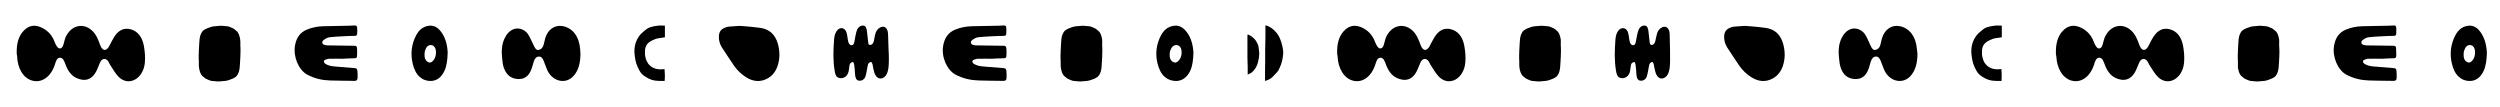
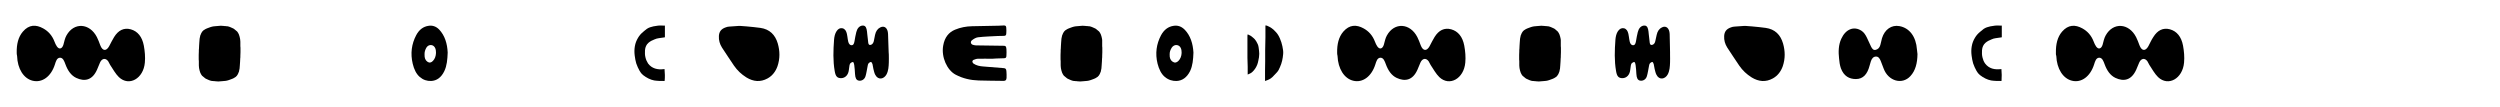
<svg xmlns="http://www.w3.org/2000/svg" version="1.1" id="Layer_1" x="0px" y="0px" viewBox="0 0 1945 83" style="enable-background:new 0 0 1945 83;" xml:space="preserve">
  <path d="M13,40.8c-0.1-6.2,1.1-11.9,4.8-16.2C22.6,19,28,19,33.6,22.1c3.8,2.1,6.9,5.3,8.8,10.3c0.5,1.3,1.1,2.7,1.9,3.8  c1.8,2.5,4,1.8,5-1.3c0.7-2.5,1.2-5.2,2.4-7.3c5.8-10.5,18.1-9.7,23.7,1.3c1,2,1.8,4.1,2.6,6.3c1.7,4.5,4.6,4.9,6.9,0.8  c1.3-2.4,2.5-5,3.9-7.2c3.3-5.3,7.6-7.4,12.9-6c5.4,1.5,8.9,5.8,10.2,12.7c0.8,4.3,1.2,8.9,0.8,13.2c-1.1,12.5-12.3,18.8-20.2,11.3  c-2.6-2.5-4.6-6.2-6.8-9.5c-0.6-0.8-0.9-2-1.5-2.8c-2-2.8-4.9-2.4-6.4,1c-0.8,1.8-1.5,3.7-2.3,5.5c-3.7,8.4-9.8,9.4-16.2,6.4  c-4-1.9-6.6-5.7-8.4-10.6c-0.9-2.4-1.8-5.1-4.2-5.1c-2.5,0.1-3.2,2.8-4,5.3c-3,9.4-9.9,14.4-17.3,12.6c-7-1.7-11.8-9.3-12.1-19.3  C13,42.5,13,41.6,13,40.8z" />
  <path d="M172.8,20.1c-0.6-0.1-1.3-0.1-1.9,0c-0.8,0.1-1.6,0.1-2.5,0.2c-0.7,0.1-1.5,0.1-2.2,0.2c-0.4,0-0.7,0.2-1.1,0.2  c-0.9,0.2-1.7,0.5-2.5,0.8c-0.5,0.2-1.1,0.4-1.6,0.6c-0.4,0.1-0.8,0.3-1.1,0.5c-0.6,0.3-1.1,0.6-1.6,1c-0.7,0.5-1.2,1.3-1.6,2  c-0.1,0.1-0.1,0.2-0.2,0.4c-0.2,0.5-0.5,1.1-0.7,1.7c-0.1,0.1-0.1,0.3-0.1,0.5c-0.2,0.6-0.3,1.3-0.4,1.9c-0.1,0.8-0.1,1.7-0.2,2.5  c-0.1,1-0.1,2-0.2,3c0,0.7,0,1.5-0.1,2.3c0,0.3-0.1,0.7-0.1,1c0,0.4,0,0.7,0,1.1c0,0.9-0.1,1.8-0.1,2.7c0,1.2,0,2.4,0,3.6  c0,0.4,0.1,0.8,0.1,1.2s0,0.8,0,1.3c0,0.7,0,1.4,0,2.1c0,0.4,0,0.9,0.1,1.3c0,0.3,0,0.6,0.1,0.9c0.2,1.2,0.5,2.3,0.9,3.4  c0.4,0.9,0.8,1.7,1.4,2.4c0.5,0.5,1.1,1,1.7,1.4c0.2,0.1,0.4,0.3,0.6,0.5c0.2,0.1,0.4,0.3,0.6,0.4c0.7,0.3,1.3,0.6,2,0.9  c0.2,0.1,0.5,0.2,0.7,0.3c0.4,0.1,0.8,0.3,1.2,0.4c0.5,0.1,1.1,0.3,1.7,0.2c0.2,0,0.3,0.1,0.5,0.1s0.3,0,0.5,0h0.1  c0.7,0.2,1.4,0.1,2.1,0.2c0.6,0.1,1.3,0.1,1.9,0c0.8-0.1,1.6-0.1,2.5-0.2c0.7-0.1,1.5-0.1,2.2-0.2c0.4,0,0.7-0.2,1.1-0.2  c0.9-0.2,1.7-0.5,2.5-0.8c0.5-0.2,1.1-0.4,1.6-0.6c0.4-0.1,0.8-0.3,1.1-0.5c0.6-0.3,1.1-0.6,1.6-1c0.7-0.5,1.2-1.3,1.6-2  c0.1-0.1,0.1-0.2,0.2-0.4c0.2-0.5,0.5-1.1,0.7-1.7c0.1-0.1,0.1-0.3,0.1-0.5c0.2-0.6,0.3-1.3,0.4-1.9c0.1-0.8,0.1-1.7,0.2-2.5  c0.1-1,0.1-2,0.2-3c0-0.7,0-1.5,0.1-2.3c0-0.3,0.1-0.7,0.1-1c0-0.4,0-0.7,0-1.1c0-0.9,0.1-1.8,0.1-2.7c0-1.2,0-2.4,0-3.6  c0-0.4-0.1-0.8-0.1-1.2s0-0.8,0-1.3c0-0.7,0-1.4,0-2.1c0-0.4,0-0.9-0.1-1.3c0-0.3,0-0.6-0.1-0.9c-0.2-1.2-0.5-2.3-0.9-3.4  c-0.4-0.9-0.8-1.7-1.4-2.4c-0.5-0.5-1.1-1-1.7-1.4c-0.2-0.1-0.4-0.3-0.6-0.5c-0.2-0.1-0.4-0.3-0.6-0.4c-0.7-0.3-1.3-0.6-2-0.9  c-0.2-0.1-0.5-0.2-0.7-0.3c-0.4-0.1-0.8-0.3-1.2-0.4c-0.5-0.1-1.1-0.3-1.7-0.2c-0.2,0-0.3-0.1-0.5-0.1s-0.3,0-0.5,0h-0.1  C174.2,20.1,173.5,20.2,172.8,20.1L172.8,20.1z" />
-   <path d="M267,45.7c-3.6,0-7.3-0.1-10.9,0c-1.1,0-2.2,0.5-3.3,0.9c-0.4,0.1-0.9,0.8-0.8,1.3c0,0.5,0.4,1.2,0.8,1.5  c2.3,1.6,4.8,2.1,7.4,2.3c5.3,0.5,10.5,0.9,15.8,1.3c1.5,0.1,2,0.7,2.1,2.6c0.1,1.6,0.2,3.3,0.1,4.9c-0.1,1.7-0.7,2.3-2,2.4  c-0.5,0-1,0-1.5,0c-6-0.1-12-0.1-18.1-0.3c-6-0.2-11.9-1.5-17.5-4.5c-6.6-3.5-11.1-13.7-9.6-22.6c1.1-6.5,4.3-10.4,9.1-12.4  c4.3-1.8,8.6-2.6,13.1-2.7c6.7-0.1,13.5-0.2,20.2-0.4c1.4,0,2.8-0.2,4.2-0.2c1.3,0,1.7,0.6,1.8,2.4c0.1,1.1,0.1,2.3,0,3.4  c0,1.7-0.4,2.2-1.7,2.3c-1.6,0.1-3.3,0-4.9,0.1c-5,0.3-10.1,0.4-15.1,1c-1.6,0.2-3.2,1.2-4.6,2.3c-1.4,1.1-1,2.9,0.5,3.5  c0.8,0.3,1.6,0.4,2.4,0.5c7,0.1,14.1,0.2,21.1,0.3c1.7,0,2.1,0.4,2.2,2.6c0.1,1.6,0.1,3.2,0,4.8c0,1.8-0.4,2.2-1.8,2.3  C272.9,45.4,267,45.6,267,45.7L267,45.7z" />
  <path d="M348.3,40.9c-0.2,5.4-0.6,10.2-2.6,14.4c-2.4,5-5.9,7.5-10.3,7.7c-3.2,0.1-6.1-0.8-8.8-3.1c-2.8-2.4-4.5-6.1-5.5-10.3  c-1.9-8-0.9-15.4,2.7-22.2c2.3-4.4,5.6-6.7,9.5-7.3c3-0.5,5.8,0.3,8.3,2.8C346.1,27.6,348,34,348.3,40.9L348.3,40.9z M330.3,42.5  c-0.1,2.5,0.6,4.4,2.2,5.5c1.5,1.1,3,0.8,4.3-0.6c1.5-1.5,2.3-3.7,2.4-6.2c0-1.2-0.1-2.5-0.5-3.5c-1.2-3.3-5.2-3.6-7-0.6  C330.8,38.7,330.2,40.4,330.3,42.5L330.3,42.5z" />
-   <path d="M451.6,42.1c-0.1,7.1-1.6,12.9-5.5,17.1c-6.4,7-17.2,3.9-20.8-5.8c-0.7-2-1.5-4-2.3-6s-1.9-3.5-3.8-3.4  c-2,0.1-3.2,1.6-3.9,3.8c-0.4,1.1-0.7,2.2-1,3.4c-1.7,6.5-5,10.3-10.5,10.3c-5.1,0-9.4-2.2-11.7-8.4c-0.9-2.3-1.2-5-1.4-7.5  c-0.6-5.3-0.5-10.6,1.7-15.4c3.4-7.5,9.8-10.1,15.7-6.3c1.9,1.2,3.1,3.1,4.2,5.3c1.1,2.4,2.2,4.7,3.4,7.1c0.8,1.6,1.8,2.9,3.5,2.5  c1.8-0.4,3-1.6,3.7-3.8c0.5-1.7,0.8-3.5,1.3-5.3c2-6.8,7.4-10.5,13.5-9.4c7.9,1.4,13,8.2,13.7,18.3  C451.5,39.9,451.6,41.3,451.6,42.1L451.6,42.1z" />
  <path d="M517,53.7c0.3,3.1,0.4,6.1,0.1,9.2c-0.2,0-0.3,0.1-0.4,0.1c-2.6,0-5.1,0-7.7-0.4c-3.1-0.6-6-2.1-8.7-4.2  c-1.1-0.9-2-2-2.7-3.3c-1-1.8-1.9-3.7-2.6-5.8c-0.6-1.9-0.9-4-1.2-6.1c-0.3-2.4-0.3-4.7,0.1-7.1c0.4-2.5,1.3-4.7,2.5-6.7  c1.1-1.9,2.5-3.4,4.1-4.7c0.9-0.7,1.7-1.5,2.7-2.2c1.6-1.1,3.4-1.6,5.2-2c2.4-0.5,4.8-0.8,7.3-0.6c0.2,0,0.4,0,0.6,0  c0.3,0,0.6,0,1,0V29c-0.2,0-0.3,0.1-0.5,0.1c-1.4,0.2-2.8,0.4-4.2,0.6c-1.2,0.1-2.3,0.5-3.5,1c-1.6,0.6-3.2,1.4-4.6,2.6  c-1.6,1.4-2.5,3.3-2.7,5.8c-0.1,1.9-0.1,3.9,0.4,5.7c0.4,1.7,1.1,3.2,2,4.6c1.5,2,3.3,3.2,5.4,3.9c2.2,0.7,4.4,0.8,6.6,0.5  c0.2,0,0.4,0,0.5,0C516.8,53.6,516.9,53.7,517,53.7L517,53.7z" />
  <path d="M591.6,21.7c7.1,1,11.5,5.3,13.5,12.1c1.7,5.9,1.8,11.8-0.2,17.7c-1.4,4-3.9,7.4-7.7,9.5c-5.6,3.1-11.1,2.5-16.4-0.7  c-3.9-2.4-7.2-5.5-9.8-9.3c-3.1-4.7-6.3-9.3-9.3-14c-1.7-2.7-2.6-5.7-2.4-9c0.2-3.4,1.8-5.5,5.3-6.7c0.9-0.3,1.7-0.6,2.6-0.6  c2.4-0.2,4.7-0.4,7.1-0.5C574.4,19.9,585.9,20.9,591.6,21.7L591.6,21.7z" />
  <path d="M690.9,26.4c-0.2-4.5-2.7-6.7-6-5.1c-2.1,1-3.5,3-4.1,5.8c-0.4,1.7-0.7,3.4-1,5c-0.4,1.5-1.2,2.5-2.3,2.8s-1.8-0.1-2-1.6  c-0.3-2.3-0.5-4.6-0.8-7c-0.1-1.2-0.2-2.4-0.5-3.6c-0.5-2.2-1.7-3-3.4-2.8c-2.4,0.4-3.9,2.3-4.6,5.1c-0.6,2.3-1,4.7-1.4,7.1  c-0.4,2.2-1,3-2.1,3.1c-1.3,0.1-2.4-1-2.8-2.9c-0.3-1.2-0.4-2.4-0.6-3.6c-0.1-0.8-0.2-1.6-0.4-2.3c-0.5-2.3-1.5-3.9-3.4-4.4  c-1.9-0.4-3.4,0.4-4.6,2.2c-1.3,1.9-1.8,4.3-2,6.7c-0.6,8.2-0.9,16.3,0.5,24.4c0.7,4.3,2.1,5.6,5.3,5.5c3-0.2,5.3-2.6,5.7-6.3  c0.2-1.2,0.3-2.4,0.5-3.6c0.1-0.6,0.4-1.4,0.7-1.7c0.6-0.5,1.5-1.1,2.1-0.9c0.4,0.1,0.8,1.4,0.9,2.3c0.3,2.3,0.5,4.6,0.6,6.9  c0.2,3.3,1,4.8,2.8,5.2c2.3,0.5,4.7-0.9,5.4-3.5c0.7-2.3,1-4.8,1.5-7.2c0.2-0.9,0.3-1.9,0.7-2.5c0.5-0.7,1.3-1.2,2-1.3  c0.4,0,1,1,1.2,1.7c0.3,1.2,0.4,2.5,0.7,3.7c0.4,1.5,0.7,3.2,1.4,4.5c2.3,4.5,6.8,3.5,8.8-0.2c1.5-2.8,1.7-6.1,1.8-9.3  c0.1-2.1,0-4.1,0-6.2C691.4,42.6,691.1,31.8,690.9,26.4L690.9,26.4z" />
  <path d="M771.9,45.7c-3.7,0-7.4-0.1-11.1,0c-1.1,0-2.3,0.5-3.4,0.9c-0.4,0.1-0.9,0.8-0.9,1.3s0.4,1.2,0.8,1.5  c2.3,1.6,4.9,2.1,7.5,2.3c5.3,0.5,10.7,0.9,16.1,1.3c1.5,0.1,2,0.7,2.1,2.6c0.1,1.6,0.2,3.3,0.1,4.9c-0.1,1.7-0.7,2.3-2,2.4  c-0.5,0-1,0-1.5,0c-6.1-0.1-12.2-0.1-18.3-0.3s-12.1-1.5-17.8-4.5c-6.7-3.5-11.3-13.7-9.7-22.6c1.1-6.5,4.4-10.4,9.2-12.4  c4.3-1.8,8.7-2.6,13.3-2.7c6.8-0.1,13.7-0.2,20.5-0.4c1.4,0,2.9-0.2,4.3-0.2c1.4,0,1.8,0.6,1.8,2.4c0.1,1.1,0.1,2.3,0,3.4  c0,1.7-0.4,2.2-1.7,2.3c-1.7,0.1-3.3,0-5,0.1c-5.1,0.3-10.2,0.4-15.3,1c-1.6,0.2-3.3,1.2-4.7,2.3c-1.4,1.1-1,2.9,0.5,3.5  c0.8,0.3,1.6,0.4,2.5,0.5c7.2,0.1,14.3,0.2,21.5,0.3c1.7,0,2.1,0.4,2.3,2.6c0.1,1.6,0.1,3.2,0,4.8c0,1.8-0.4,2.2-1.8,2.3  C777.9,45.4,771.9,45.6,771.9,45.7L771.9,45.7z" />
  <path d="M843.3,20.1c-0.7-0.1-1.3-0.1-1.9,0c-0.8,0.1-1.6,0.1-2.5,0.2c-0.7,0.1-1.5,0.1-2.2,0.2c-0.4,0-0.7,0.2-1.1,0.2  c-0.9,0.2-1.7,0.5-2.5,0.8c-0.5,0.2-1.1,0.4-1.6,0.6c-0.4,0.1-0.8,0.3-1.1,0.5c-0.6,0.3-1.1,0.6-1.6,1c-0.7,0.5-1.2,1.3-1.6,2  c-0.1,0.1-0.1,0.2-0.2,0.4c-0.2,0.5-0.5,1.1-0.7,1.7c-0.1,0.1-0.1,0.3-0.1,0.5c-0.2,0.6-0.3,1.3-0.4,1.9c-0.1,0.8-0.1,1.7-0.2,2.5  c-0.1,1-0.1,2-0.2,3c0,0.7,0,1.5-0.1,2.3c0,0.3-0.1,0.7-0.1,1c0,0.4,0,0.7,0,1.1c0,0.9-0.1,1.8-0.1,2.7c0,1.2,0,2.4,0,3.6  c0,0.4,0.1,0.8,0.1,1.2s0,0.8,0,1.3c0,0.7,0,1.4,0,2.1c0,0.4,0,0.9,0.1,1.3c0,0.3,0,0.6,0.1,0.9c0.2,1.2,0.5,2.3,0.9,3.4  c0.4,0.9,0.8,1.7,1.4,2.4c0.5,0.5,1.1,1,1.7,1.4c0.2,0.1,0.4,0.3,0.6,0.5c0.2,0.1,0.4,0.3,0.6,0.4c0.7,0.3,1.3,0.6,2,0.9  c0.2,0.1,0.5,0.2,0.7,0.3c0.4,0.1,0.8,0.3,1.2,0.4c0.5,0.1,1.1,0.3,1.7,0.2c0.2,0,0.3,0.1,0.5,0.1s0.3,0,0.5,0h0.1  c0.7,0.2,1.4,0.1,2.1,0.2c0.6,0.1,1.3,0.1,1.9,0c0.8-0.1,1.6-0.1,2.5-0.2c0.7-0.1,1.5-0.1,2.2-0.2c0.4,0,0.7-0.2,1.1-0.2  c0.9-0.2,1.7-0.5,2.5-0.8c0.5-0.2,1.1-0.4,1.6-0.6c0.4-0.1,0.8-0.3,1.1-0.5c0.6-0.3,1.1-0.6,1.6-1c0.7-0.5,1.2-1.3,1.6-2  c0.1-0.1,0.1-0.2,0.2-0.4c0.2-0.5,0.5-1.1,0.7-1.7c0.1-0.1,0.1-0.3,0.1-0.5c0.2-0.6,0.3-1.3,0.4-1.9c0.1-0.8,0.1-1.7,0.2-2.5  c0.1-1,0.1-2,0.2-3c0-0.7,0-1.5,0.1-2.3c0-0.3,0.1-0.7,0.1-1c0-0.4,0-0.7,0-1.1c0-0.9,0.1-1.8,0.1-2.7c0-1.2,0-2.4,0-3.6  c0-0.4-0.1-0.8-0.1-1.2s0-0.8,0-1.3c0-0.7,0-1.4,0-2.1c0-0.4,0-0.9,0-1.3c0-0.3,0-0.6-0.1-0.9c-0.2-1.2-0.5-2.3-0.9-3.4  c-0.4-0.9-0.8-1.7-1.4-2.4c-0.5-0.5-1.1-1-1.7-1.4c-0.2-0.1-0.4-0.3-0.6-0.5c-0.2-0.1-0.4-0.3-0.6-0.4c-0.7-0.3-1.3-0.6-2-0.9  c-0.2-0.1-0.5-0.2-0.7-0.3c-0.4-0.1-0.8-0.3-1.2-0.4c-0.5-0.1-1.1-0.3-1.7-0.2c-0.2,0-0.3-0.1-0.5-0.1s-0.3,0-0.5,0h-0.1  C844.7,20.1,844,20.2,843.3,20.1L843.3,20.1z" />
  <path d="M928.5,40.9c-0.2,5.4-0.6,10.2-2.6,14.4c-2.5,5-6.1,7.5-10.5,7.7c-3.2,0.1-6.3-0.8-9.1-3.1c-2.9-2.4-4.6-6.1-5.7-10.3  c-2-8-0.9-15.4,2.7-22.2c2.4-4.4,5.7-6.7,9.7-7.3c3.1-0.5,5.9,0.3,8.5,2.8C926.2,27.6,928.1,34,928.5,40.9L928.5,40.9z M910,42.5  c-0.1,2.5,0.6,4.4,2.3,5.5c1.6,1.1,3.1,0.8,4.5-0.6c1.5-1.5,2.4-3.7,2.5-6.2c0-1.2-0.1-2.5-0.5-3.5c-1.2-3.3-5.3-3.6-7.2-0.6  C910.6,38.7,909.9,40.4,910,42.5L910,42.5z" />
  <path d="M984.2,63C984.3,63,984.3,63,984.2,63c2.1-0.7,4.1-1.4,5.8-3.1c1.2-1.2,2.4-2.5,3.6-3.8c1-1.1,1.7-2.6,2.3-4.1  c1.4-3.1,2.1-6.4,2.4-10c0.2-2-0.2-4-0.6-6c-0.4-2.1-1.1-4.1-1.9-6c-0.8-1.9-1.8-3.6-3.1-5c-0.2-0.2-0.3-0.4-0.5-0.5  c-1.8-2.1-3.9-3.4-6.2-4.4c-0.3-0.1-0.6-0.2-1-0.3c-0.1,0-0.3,0-0.5,0c0,0.4,0,0.8,0,1.2c0,2.6,0,5.2,0,7.9  c-0.1,3.4-0.2,6.8-0.2,10.2c0,3,0,5.9,0,8.9c0,2.2-0.1,4.3-0.1,6.5c0,1.4,0,2.9,0,4.3c0,1.2,0,2.4,0,3.6  C984.1,62.7,984.1,62.8,984.2,63L984.2,63z" />
  <path d="M970.6,26.8c0,0.5-0.1,0.8-0.1,1.2c0,3.2,0,6.5,0,9.7c0,2.4,0,4.9,0,7.3c0,2.3,0.1,4.6,0.2,6.9c0,1.8,0,3.7,0,5.5  c0,0.1,0,0.3,0,0.6c1.3-0.6,2.6-1,3.7-2.1c1.6-1.5,2.8-3.3,3.7-5.5c0.4-1,0.7-2.2,0.9-3.3c0.4-1.7,0.7-3.4,0.7-5.2  c0-1.2-0.2-2.4-0.3-3.6c0-0.5-0.1-1-0.2-1.5c-0.2-1.8-1-3.2-1.8-4.6c-0.7-1.2-1.5-2.1-2.5-2.9c-0.9-0.8-1.9-1.6-3-2  C971.6,27,971.1,26.9,970.6,26.8L970.6,26.8z" />
  <path d="M1040.3,40.8c-0.1-6.2,1.1-11.9,4.8-16.2c4.8-5.5,10.2-5.6,15.8-2.5c3.8,2.1,6.9,5.3,8.8,10.3c0.5,1.3,1.1,2.7,1.9,3.8  c1.8,2.5,4,1.8,5-1.3c0.7-2.5,1.2-5.2,2.4-7.3c5.8-10.5,18.1-9.7,23.7,1.3c1,2,1.8,4.1,2.6,6.3c1.7,4.5,4.6,4.9,6.9,0.8  c1.3-2.4,2.5-5,3.9-7.2c3.3-5.3,7.6-7.4,12.9-6c5.4,1.5,8.9,5.8,10.2,12.7c0.8,4.3,1.2,8.9,0.8,13.2c-1.1,12.5-12.3,18.8-20.2,11.3  c-2.6-2.5-4.6-6.2-6.8-9.5c-0.6-0.8-0.9-2-1.5-2.8c-2-2.8-4.9-2.4-6.4,1c-0.8,1.8-1.5,3.7-2.3,5.5c-3.7,8.4-9.8,9.4-16.2,6.4  c-4-1.9-6.6-5.7-8.4-10.6c-0.9-2.4-1.8-5.1-4.2-5.1c-2.5,0.1-3.2,2.8-4,5.3c-3,9.4-9.9,14.4-17.2,12.6c-7-1.7-11.8-9.3-12.2-19.3  C1040.3,42.5,1040.3,41.6,1040.3,40.8z" />
  <path d="M1200.1,20.1c-0.6-0.1-1.3-0.1-1.9,0c-0.8,0.1-1.6,0.1-2.5,0.2c-0.7,0.1-1.5,0.1-2.2,0.2c-0.4,0-0.7,0.2-1.1,0.2  c-0.9,0.2-1.7,0.5-2.5,0.8c-0.5,0.2-1.1,0.4-1.6,0.6c-0.4,0.1-0.8,0.3-1.1,0.5c-0.6,0.3-1.1,0.6-1.6,1c-0.7,0.5-1.2,1.3-1.6,2  c-0.1,0.1-0.1,0.2-0.2,0.4c-0.2,0.5-0.5,1.1-0.7,1.7c-0.1,0.1-0.1,0.3-0.1,0.5c-0.2,0.6-0.3,1.3-0.4,1.9c-0.1,0.8-0.1,1.7-0.2,2.5  c-0.1,1-0.1,2-0.2,3c0,0.7,0,1.5-0.1,2.3c0,0.3-0.1,0.7-0.1,1c0,0.4,0,0.7,0,1.1c0,0.9-0.1,1.8-0.1,2.7c0,1.2,0,2.4,0,3.6  c0,0.4,0.1,0.8,0.1,1.2s0,0.8,0,1.3c0,0.7,0,1.4,0,2.1c0,0.4,0,0.9,0.1,1.3c0,0.3,0,0.6,0.1,0.9c0.2,1.2,0.5,2.3,0.9,3.4  c0.4,0.9,0.8,1.7,1.4,2.4c0.5,0.5,1.1,1,1.7,1.4c0.2,0.1,0.4,0.3,0.6,0.5c0.2,0.1,0.4,0.3,0.6,0.4c0.7,0.3,1.3,0.6,2,0.9  c0.2,0.1,0.5,0.2,0.7,0.3c0.4,0.1,0.8,0.3,1.2,0.4c0.5,0.1,1.1,0.3,1.7,0.2c0.2,0,0.4,0.1,0.5,0.1c0.2,0,0.3,0,0.5,0h0.1  c0.7,0.2,1.4,0.1,2.1,0.2c0.7,0.1,1.3,0.1,1.9,0c0.8-0.1,1.7-0.1,2.5-0.2c0.7-0.1,1.4-0.1,2.2-0.2c0.4,0,0.7-0.2,1.1-0.2  c0.9-0.2,1.7-0.5,2.5-0.8c0.5-0.2,1.1-0.4,1.6-0.6c0.4-0.1,0.8-0.3,1.1-0.5c0.6-0.3,1.1-0.6,1.6-1c0.7-0.5,1.1-1.3,1.6-2  c0.1-0.1,0.1-0.2,0.2-0.4c0.2-0.5,0.5-1.1,0.7-1.7c0.1-0.1,0-0.3,0.1-0.5c0.2-0.6,0.3-1.3,0.4-1.9c0.1-0.8,0.2-1.7,0.2-2.5  c0.1-1,0.1-2,0.2-3c0-0.7,0-1.5,0.1-2.3c0-0.3,0.1-0.7,0.1-1c0-0.4,0-0.7,0-1.1c0-0.9,0.1-1.8,0.1-2.7c0-1.2,0-2.4,0-3.6  c0-0.4-0.1-0.8-0.1-1.2s0-0.8,0-1.3c0-0.7,0-1.4,0-2.1c0-0.4,0-0.9,0-1.3c0-0.3,0-0.6-0.1-0.9c-0.2-1.2-0.5-2.3-0.9-3.4  c-0.4-0.9-0.8-1.7-1.4-2.4c-0.5-0.5-1.1-1-1.6-1.4c-0.2-0.1-0.4-0.3-0.6-0.5c-0.2-0.1-0.4-0.3-0.6-0.4c-0.7-0.3-1.3-0.6-2-0.9  c-0.2-0.1-0.5-0.2-0.7-0.3c-0.4-0.1-0.8-0.3-1.2-0.4c-0.6-0.1-1.1-0.3-1.7-0.2c-0.2,0-0.3-0.1-0.5-0.1s-0.3,0-0.5,0h-0.1  C1201.5,20.1,1200.8,20.2,1200.1,20.1L1200.1,20.1z" />
  <path d="M1299,26.4c-0.2-4.5-2.8-6.7-6-5.1c-2.1,1-3.5,3-4.1,5.8c-0.4,1.7-0.7,3.4-1.1,5c-0.3,1.5-1.2,2.5-2.3,2.8  c-1.1,0.3-1.8-0.1-2-1.6c-0.3-2.3-0.5-4.6-0.8-7c-0.1-1.2-0.2-2.4-0.5-3.6c-0.5-2.2-1.7-3-3.4-2.8c-2.4,0.4-3.9,2.3-4.6,5.1  c-0.6,2.3-1,4.7-1.4,7.1c-0.4,2.2-1,3-2.1,3.1c-1.3,0.1-2.4-1-2.8-2.9c-0.3-1.2-0.4-2.4-0.6-3.6c-0.1-0.8-0.2-1.6-0.4-2.3  c-0.5-2.3-1.5-3.9-3.4-4.4c-1.9-0.4-3.4,0.4-4.7,2.2c-1.3,1.9-1.8,4.3-2,6.7c-0.6,8.2-0.9,16.3,0.5,24.4c0.7,4.3,2.1,5.6,5.3,5.5  c3-0.2,5.3-2.6,5.7-6.3c0.2-1.2,0.3-2.4,0.5-3.6c0.1-0.6,0.4-1.4,0.7-1.7c0.6-0.5,1.5-1.1,2.1-0.9c0.4,0.1,0.8,1.4,0.9,2.3  c0.3,2.3,0.5,4.6,0.6,6.9c0.2,3.3,1,4.8,2.8,5.2c2.3,0.5,4.7-0.9,5.4-3.5c0.7-2.3,1-4.8,1.5-7.2c0.2-0.9,0.3-1.9,0.7-2.5  c0.5-0.7,1.3-1.2,2-1.3c0.4,0,0.9,1,1.1,1.7c0.3,1.2,0.4,2.5,0.7,3.7c0.4,1.5,0.7,3.2,1.4,4.5c2.2,4.5,6.8,3.5,8.8-0.2  c1.5-2.8,1.7-6.1,1.8-9.3c0.1-2.1,0-4.1,0-6.2C1299.4,42.6,1299.1,31.8,1299,26.4L1299,26.4z" />
  <path d="M1373.7,21.7c7.2,1,11.5,5.3,13.5,12.1c1.7,5.9,1.8,11.8-0.2,17.7c-1.4,4-3.9,7.4-7.7,9.5c-5.6,3.1-11.1,2.5-16.4-0.7  c-3.9-2.4-7.2-5.5-9.8-9.3c-3.1-4.7-6.3-9.3-9.3-14c-1.7-2.7-2.6-5.7-2.4-9c0.2-3.4,1.8-5.5,5.3-6.7c0.9-0.3,1.8-0.6,2.7-0.6  c2.4-0.2,4.7-0.4,7.1-0.5C1356.5,19.9,1368,20.9,1373.7,21.7L1373.7,21.7z" />
  <path d="M1491.8,42.1c-0.1,7.1-1.6,12.9-5.5,17.1c-6.4,7-17.2,3.9-20.8-5.8c-0.8-2-1.5-4-2.3-6s-1.9-3.5-3.8-3.4  c-2,0.1-3.2,1.6-3.9,3.8c-0.4,1.1-0.7,2.2-1,3.4c-1.7,6.5-5,10.3-10.6,10.3c-5.1,0-9.4-2.2-11.7-8.4c-0.8-2.3-1.2-5-1.4-7.5  c-0.6-5.3-0.5-10.6,1.7-15.4c3.4-7.5,9.8-10.1,15.7-6.3c1.9,1.2,3.1,3.1,4.2,5.3c1.1,2.4,2.2,4.7,3.3,7.1c0.8,1.6,1.8,2.9,3.5,2.5  c1.8-0.4,3.1-1.6,3.7-3.8c0.5-1.7,0.8-3.5,1.3-5.3c2.1-6.8,7.4-10.5,13.5-9.4c7.9,1.4,13,8.2,13.7,18.3  C1491.6,39.9,1491.7,41.3,1491.8,42.1L1491.8,42.1z" />
  <path d="M1557.1,53.7c0.3,3.1,0.3,6.1,0.1,9.2c-0.2,0-0.3,0.1-0.4,0.1c-2.6,0-5.1,0-7.7-0.4c-3.1-0.6-6-2.1-8.7-4.2  c-1.1-0.9-2-2-2.7-3.3c-1-1.8-1.9-3.7-2.6-5.8c-0.6-1.9-0.9-4-1.2-6.1c-0.3-2.4-0.3-4.7,0.1-7.1c0.4-2.5,1.3-4.7,2.5-6.7  c1.1-1.9,2.5-3.4,4.1-4.7c0.9-0.7,1.8-1.5,2.7-2.2c1.6-1.1,3.4-1.6,5.2-2c2.4-0.5,4.9-0.8,7.3-0.6c0.2,0,0.4,0,0.6,0  c0.3,0,0.6,0,1,0V29c-0.2,0-0.3,0.1-0.5,0.1c-1.4,0.2-2.8,0.4-4.2,0.6c-1.2,0.1-2.3,0.5-3.4,1c-1.6,0.6-3.2,1.4-4.6,2.6  c-1.6,1.4-2.5,3.3-2.7,5.8c-0.1,1.9-0.1,3.9,0.4,5.7c0.4,1.7,1,3.2,2,4.6c1.5,2,3.3,3.2,5.4,3.9c2.2,0.7,4.4,0.7,6.6,0.5  c0.2,0,0.4,0,0.5,0C1557,53.6,1557,53.7,1557.1,53.7L1557.1,53.7z" />
  <path d="M1599.5,40.8c-0.1-6.2,1.1-11.9,4.8-16.2c4.8-5.5,10.2-5.6,15.8-2.5c3.8,2.1,6.9,5.3,8.8,10.3c0.5,1.3,1.1,2.7,1.9,3.8  c1.8,2.5,4,1.8,5-1.3c0.7-2.5,1.2-5.2,2.4-7.3c5.8-10.5,18.1-9.7,23.7,1.3c1,2,1.8,4.1,2.6,6.3c1.7,4.5,4.6,4.9,6.9,0.8  c1.3-2.4,2.4-5,3.9-7.2c3.3-5.3,7.6-7.4,12.9-6c5.4,1.5,8.9,5.8,10.2,12.7c0.8,4.3,1.2,8.9,0.8,13.2c-1.1,12.5-12.3,18.8-20.2,11.3  c-2.6-2.5-4.6-6.2-6.8-9.5c-0.6-0.8-0.9-2-1.5-2.8c-2-2.8-4.9-2.4-6.4,1c-0.8,1.8-1.5,3.7-2.3,5.5c-3.8,8.4-9.8,9.4-16.2,6.4  c-4-1.9-6.6-5.7-8.4-10.6c-0.9-2.4-1.8-5.1-4.2-5.1c-2.5,0.1-3.2,2.8-4,5.3c-3,9.4-9.9,14.4-17.2,12.6c-7-1.7-11.8-9.3-12.2-19.3  C1599.4,42.5,1599.5,41.6,1599.5,40.8z" />
-   <path d="M1759.2,20.1c-0.7-0.1-1.3-0.1-1.9,0c-0.8,0.1-1.7,0.1-2.5,0.2c-0.7,0.1-1.5,0.1-2.2,0.2c-0.4,0-0.7,0.2-1.1,0.2  c-0.9,0.2-1.7,0.5-2.5,0.8c-0.5,0.2-1.1,0.4-1.6,0.6c-0.4,0.1-0.8,0.3-1.1,0.5c-0.6,0.3-1.1,0.6-1.6,1c-0.7,0.5-1.2,1.3-1.6,2  c-0.1,0.1-0.1,0.2-0.2,0.4c-0.2,0.5-0.5,1.1-0.7,1.7c-0.1,0.1,0,0.3-0.1,0.5c-0.2,0.6-0.3,1.3-0.4,1.9c-0.1,0.8-0.1,1.7-0.2,2.5  c-0.1,1-0.1,2-0.2,3c0,0.7,0,1.5-0.1,2.3c0,0.3-0.1,0.7-0.1,1c0,0.4,0,0.7,0,1.1c0,0.9-0.1,1.8-0.1,2.7c0,1.2,0,2.4,0,3.6  c0,0.4,0.1,0.8,0.1,1.2s0,0.8,0,1.3c0,0.7,0,1.4,0,2.1c0,0.4,0,0.9,0,1.3c0,0.3,0,0.6,0.1,0.9c0.2,1.2,0.5,2.3,0.9,3.4  c0.4,0.9,0.8,1.7,1.4,2.4c0.5,0.5,1.1,1,1.7,1.4c0.2,0.1,0.4,0.3,0.6,0.5c0.2,0.1,0.4,0.3,0.6,0.4c0.7,0.3,1.3,0.6,2,0.9  c0.2,0.1,0.5,0.2,0.7,0.3c0.4,0.1,0.8,0.3,1.2,0.4c0.5,0.1,1.1,0.3,1.7,0.2c0.2,0,0.3,0.1,0.5,0.1s0.3,0,0.5,0h0.1  c0.7,0.2,1.4,0.1,2.1,0.2c0.7,0.1,1.3,0.1,1.9,0c0.8-0.1,1.6-0.1,2.5-0.2c0.7-0.1,1.5-0.1,2.2-0.2c0.4,0,0.7-0.2,1.1-0.2  c0.9-0.2,1.7-0.5,2.5-0.8c0.5-0.2,1.1-0.4,1.6-0.6c0.4-0.1,0.8-0.3,1.1-0.5c0.6-0.3,1.1-0.6,1.6-1c0.7-0.5,1.2-1.3,1.6-2  c0.1-0.1,0.1-0.2,0.2-0.4c0.2-0.5,0.5-1.1,0.7-1.7c0.1-0.1,0.1-0.3,0.1-0.5c0.2-0.6,0.3-1.3,0.4-1.9c0.1-0.8,0.1-1.7,0.2-2.5  c0.1-1,0.1-2,0.2-3c0-0.7,0-1.5,0.1-2.3c0-0.3,0.1-0.7,0.1-1c0-0.4,0-0.7,0-1.1c0-0.9,0.1-1.8,0.1-2.7c0-1.2,0-2.4-0.1-3.6  c0-0.4-0.1-0.8-0.1-1.2s0-0.8,0-1.3c0-0.7,0-1.4,0-2.1c0-0.4,0-0.9,0-1.3c0-0.3,0-0.6-0.1-0.9c-0.2-1.2-0.5-2.3-0.9-3.4  c-0.4-0.9-0.8-1.7-1.4-2.4c-0.5-0.5-1.1-1-1.7-1.4c-0.2-0.1-0.4-0.3-0.6-0.5c-0.2-0.1-0.4-0.3-0.6-0.4c-0.7-0.3-1.3-0.6-2-0.9  c-0.2-0.1-0.5-0.2-0.7-0.3c-0.4-0.1-0.8-0.3-1.2-0.4c-0.5-0.1-1.1-0.3-1.7-0.2c-0.2,0-0.3-0.1-0.5-0.1s-0.3,0-0.5,0h-0.1  C1760.6,20.1,1759.9,20.2,1759.2,20.1L1759.2,20.1z" />
-   <path d="M1853.4,45.7c-3.6,0-7.3-0.1-10.9,0c-1.1,0-2.2,0.5-3.3,0.9c-0.4,0.1-0.8,0.8-0.8,1.3s0.4,1.2,0.8,1.5  c2.3,1.6,4.8,2.1,7.4,2.3c5.3,0.5,10.5,0.9,15.8,1.3c1.5,0.1,2,0.7,2.1,2.6c0.1,1.6,0.2,3.3,0.1,4.9c-0.1,1.7-0.7,2.3-2,2.4  c-0.5,0-1,0-1.5,0c-6-0.1-12.1-0.1-18.1-0.3s-11.9-1.5-17.5-4.5c-6.6-3.5-11.1-13.7-9.6-22.6c1.1-6.5,4.3-10.4,9.1-12.4  c4.2-1.8,8.6-2.6,13.1-2.7c6.7-0.1,13.5-0.2,20.2-0.4c1.4,0,2.8-0.2,4.2-0.2c1.4,0,1.7,0.6,1.8,2.4c0,1.1,0,2.3,0,3.4  c0,1.7-0.4,2.2-1.7,2.3c-1.6,0.1-3.3,0-4.9,0.1c-5,0.3-10.1,0.4-15.1,1c-1.6,0.2-3.2,1.2-4.6,2.3c-1.4,1.1-1,2.9,0.5,3.5  c0.8,0.3,1.6,0.4,2.4,0.5c7,0.1,14.1,0.2,21.1,0.3c1.7,0,2.1,0.4,2.2,2.6c0.1,1.6,0.1,3.2,0.1,4.8c0,1.8-0.4,2.2-1.8,2.3  C1859.4,45.4,1853.4,45.6,1853.4,45.7L1853.4,45.7z" />
-   <path d="M1934.8,40.9c-0.2,5.4-0.6,10.2-2.6,14.4c-2.4,5-5.9,7.5-10.3,7.7c-3.2,0.1-6.1-0.8-8.8-3.1c-2.8-2.4-4.5-6.1-5.5-10.3  c-1.9-8-0.9-15.4,2.7-22.2c2.3-4.4,5.6-6.7,9.5-7.3c3-0.5,5.8,0.3,8.3,2.8C1932.6,27.6,1934.4,34,1934.8,40.9L1934.8,40.9z   M1916.7,42.5c-0.1,2.5,0.6,4.4,2.2,5.5c1.5,1.1,3,0.8,4.3-0.6c1.5-1.5,2.3-3.7,2.4-6.2c0.1-1.2-0.1-2.5-0.5-3.5  c-1.2-3.3-5.2-3.6-7-0.6C1917.3,38.7,1916.6,40.4,1916.7,42.5L1916.7,42.5z" />
</svg>